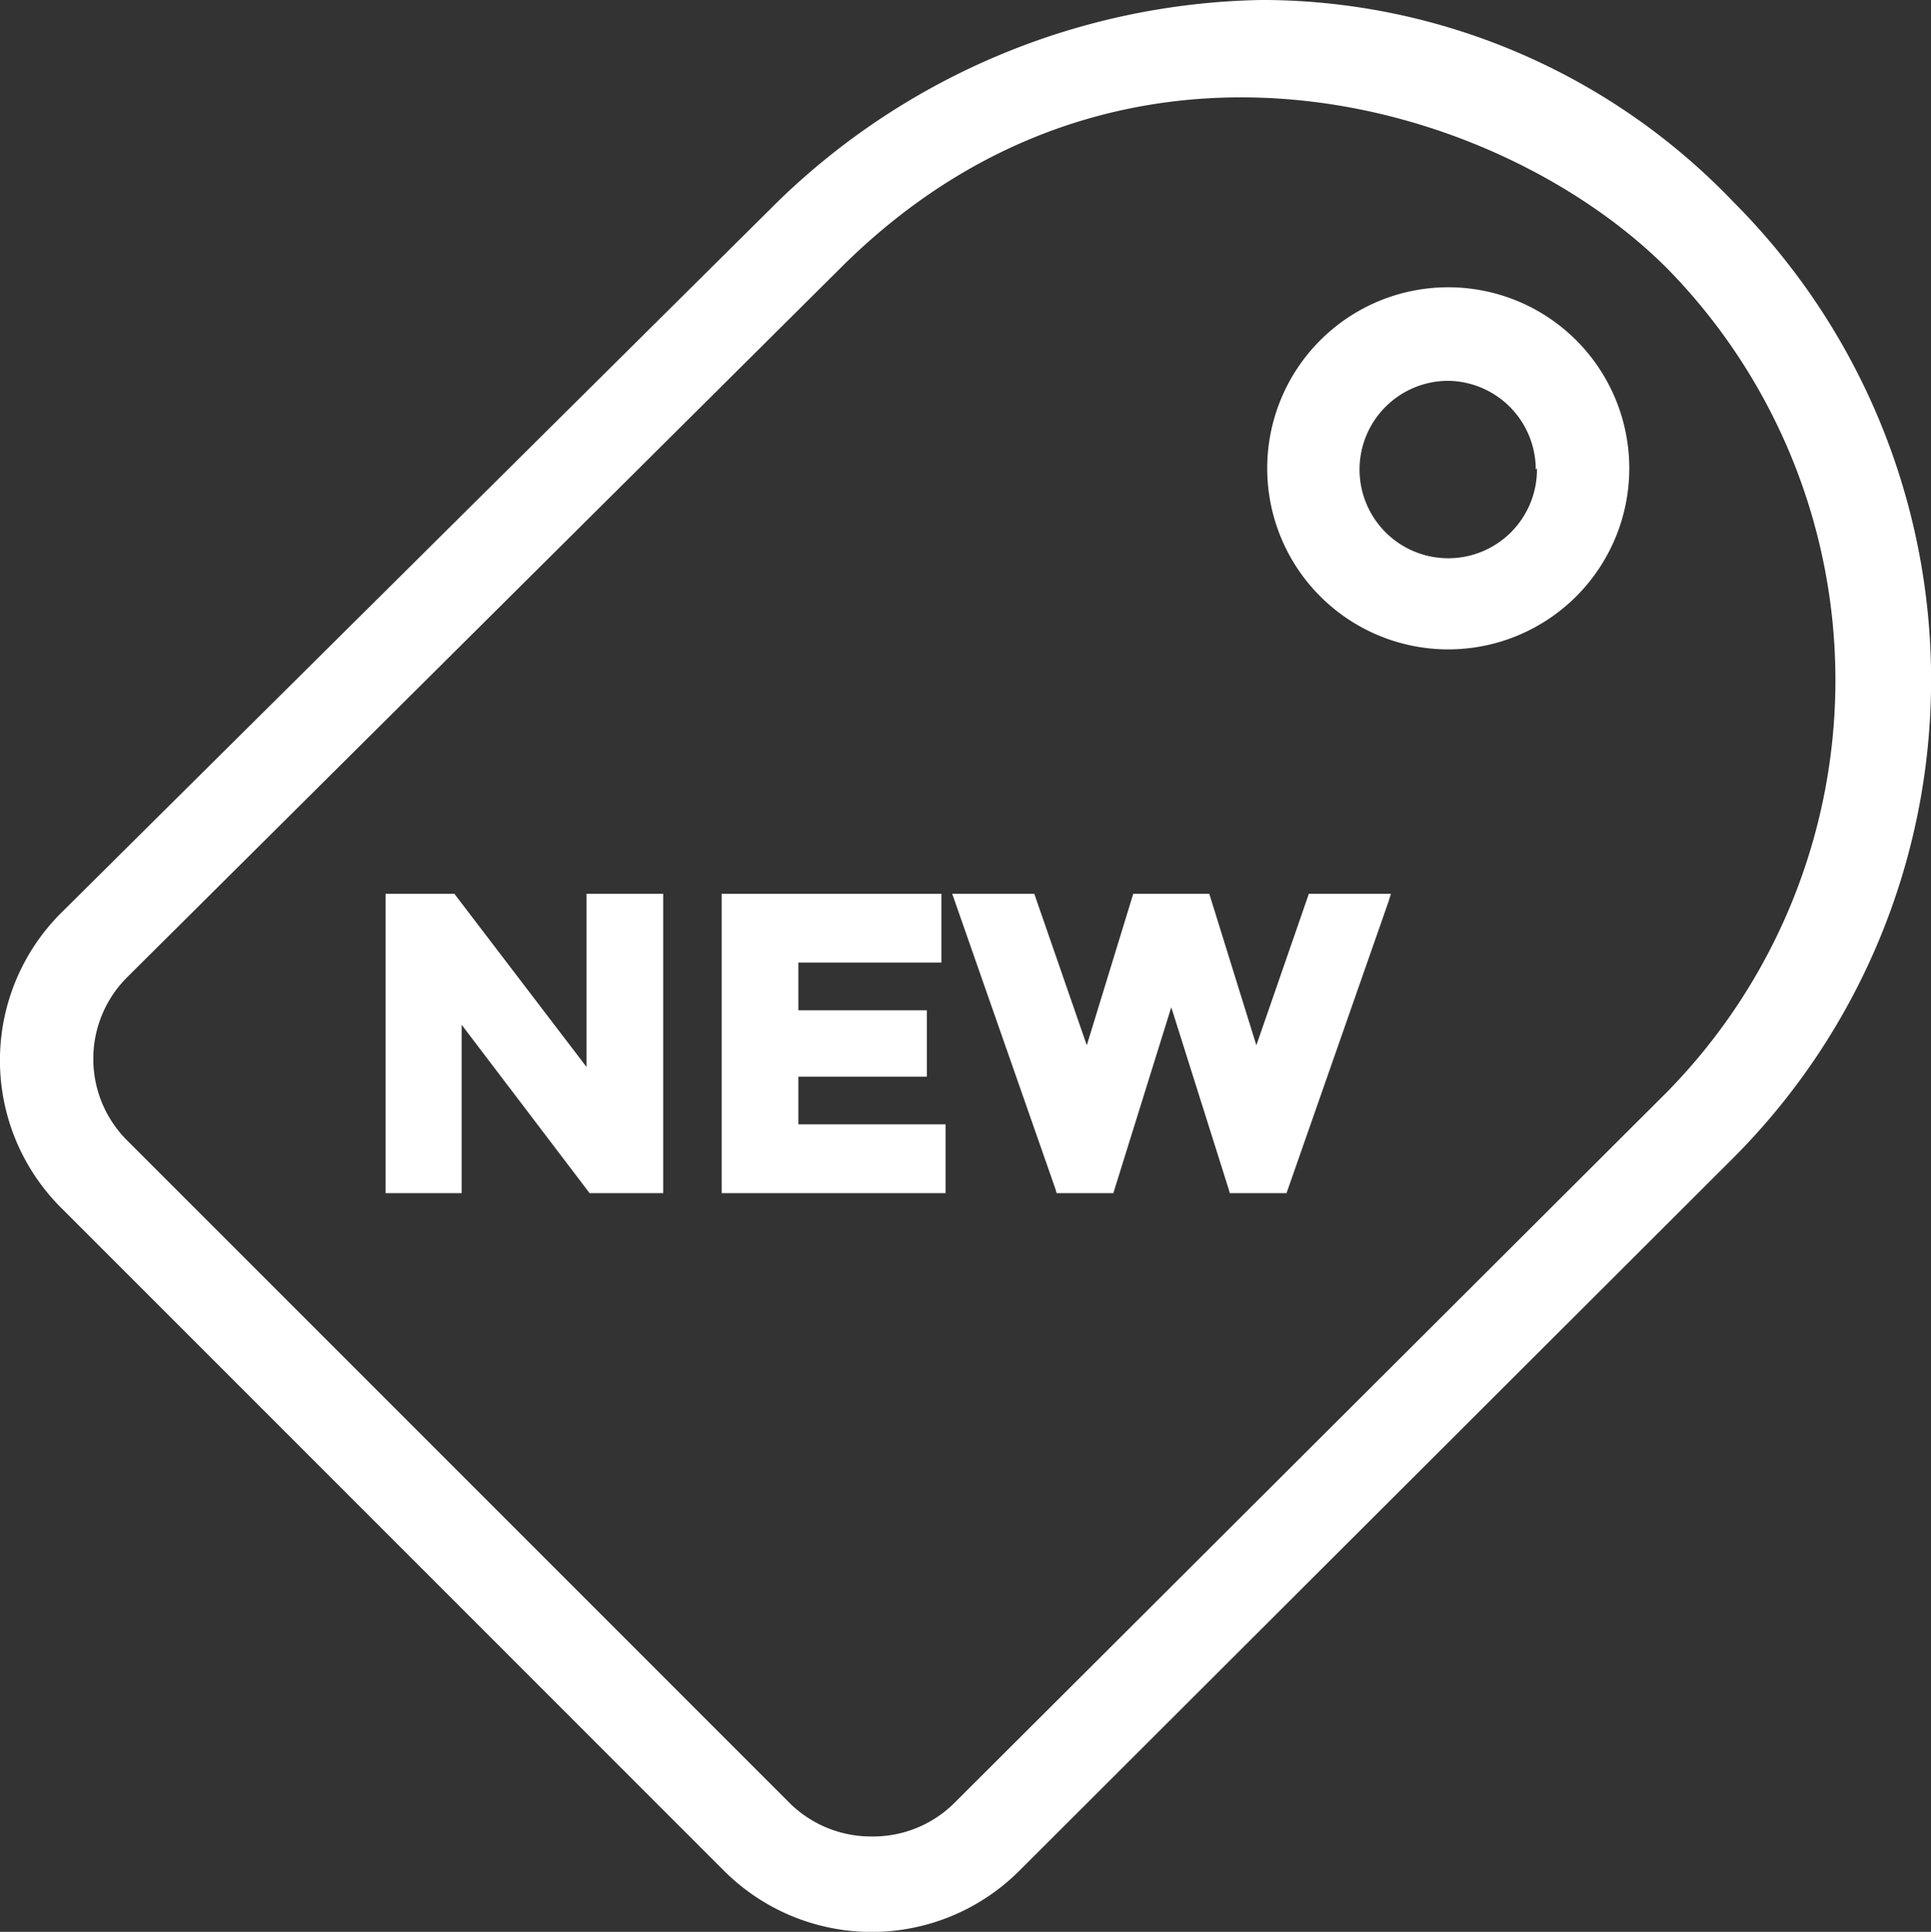
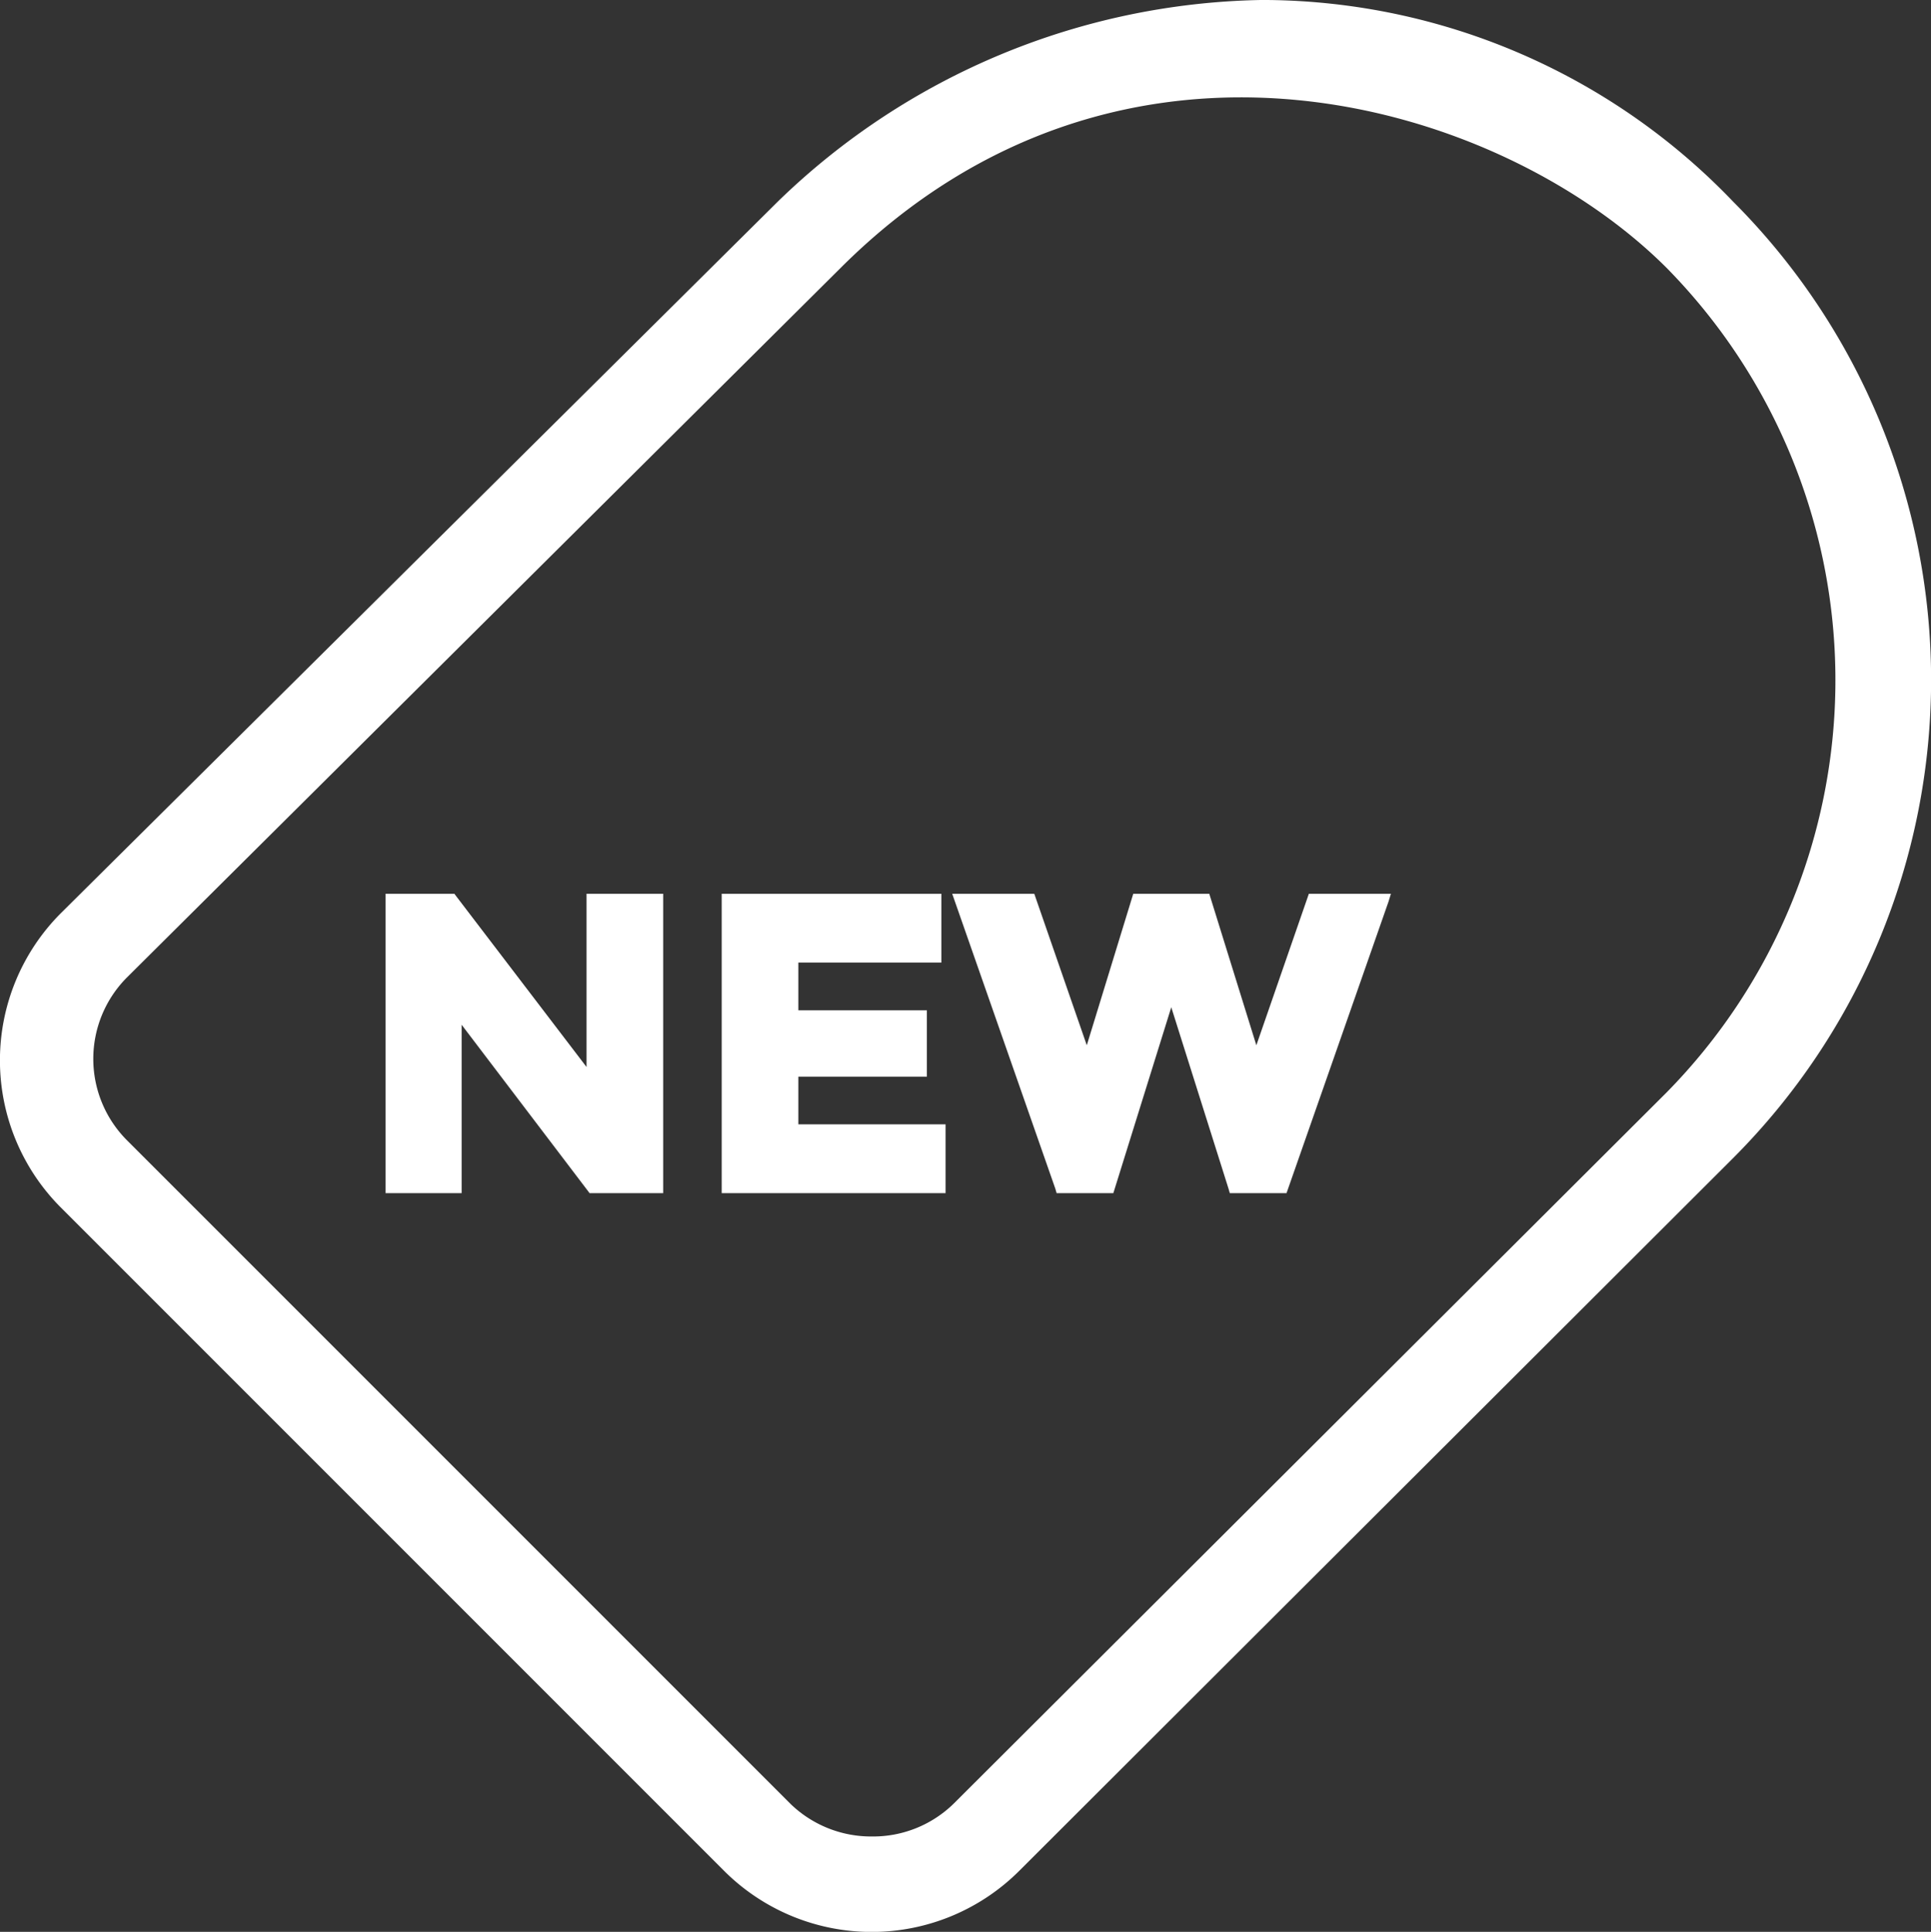
<svg xmlns="http://www.w3.org/2000/svg" width="32" height="32.01" viewBox="0 0 32 32.01">
  <rect x="0" y="0" width="32" height="32.01" fill="#333333" stroke="none" />
-   <path fill="#fff" d="M24,4.76a3,3,0,1,0,3,3A3,3,0,0,0,24,4.76Zm1.47,3A1.47,1.47,0,1,1,24,6.31h0a1.47,1.47,0,0,1,1.45,1.47Z" />
  <path fill="#fff" d="M28.72,3.34A10.82,10.82,0,0,0,21,0h-.11a11.79,11.79,0,0,0-8,3.34L1,15.14A3.45,3.45,0,0,0,1,20L12,31a3.46,3.46,0,0,0,4.89,0L28.72,19.19A11.21,11.21,0,0,0,28.72,3.34ZM27.62,18.1,15.8,29.89a1.91,1.91,0,0,1-1.35.54h0a1.92,1.92,0,0,1-1.35-.54l-11-11a1.91,1.91,0,0,1,0-2.69L13.93,4.44c4.67-4.66,10.93-2.76,13.69,0A9.74,9.74,0,0,1,27.62,18.1Z" />
  <polygon fill="#fff" points="9.72 17.68 7.56 14.85 7.53 14.81 6.39 14.81 6.39 19.77 7.65 19.77 7.65 16.98 9.74 19.73 9.77 19.77 10.99 19.77 10.99 14.81 9.72 14.81 9.72 17.68" />
  <polygon fill="#fff" points="13.23 17.84 15.36 17.84 15.36 16.74 13.23 16.74 13.23 15.95 15.6 15.95 15.6 14.81 11.96 14.81 11.96 19.77 15.67 19.77 15.67 18.63 13.23 18.63 13.23 17.84" />
  <polygon fill="#fff" points="20.82 17.32 20.04 14.81 18.78 14.81 18.01 17.32 17.14 14.81 15.78 14.81 17.49 19.7 17.51 19.77 18.45 19.77 19.41 16.69 20.36 19.7 20.38 19.77 21.32 19.77 23.01 14.94 23.05 14.81 21.69 14.81 20.82 17.32" />
</svg>